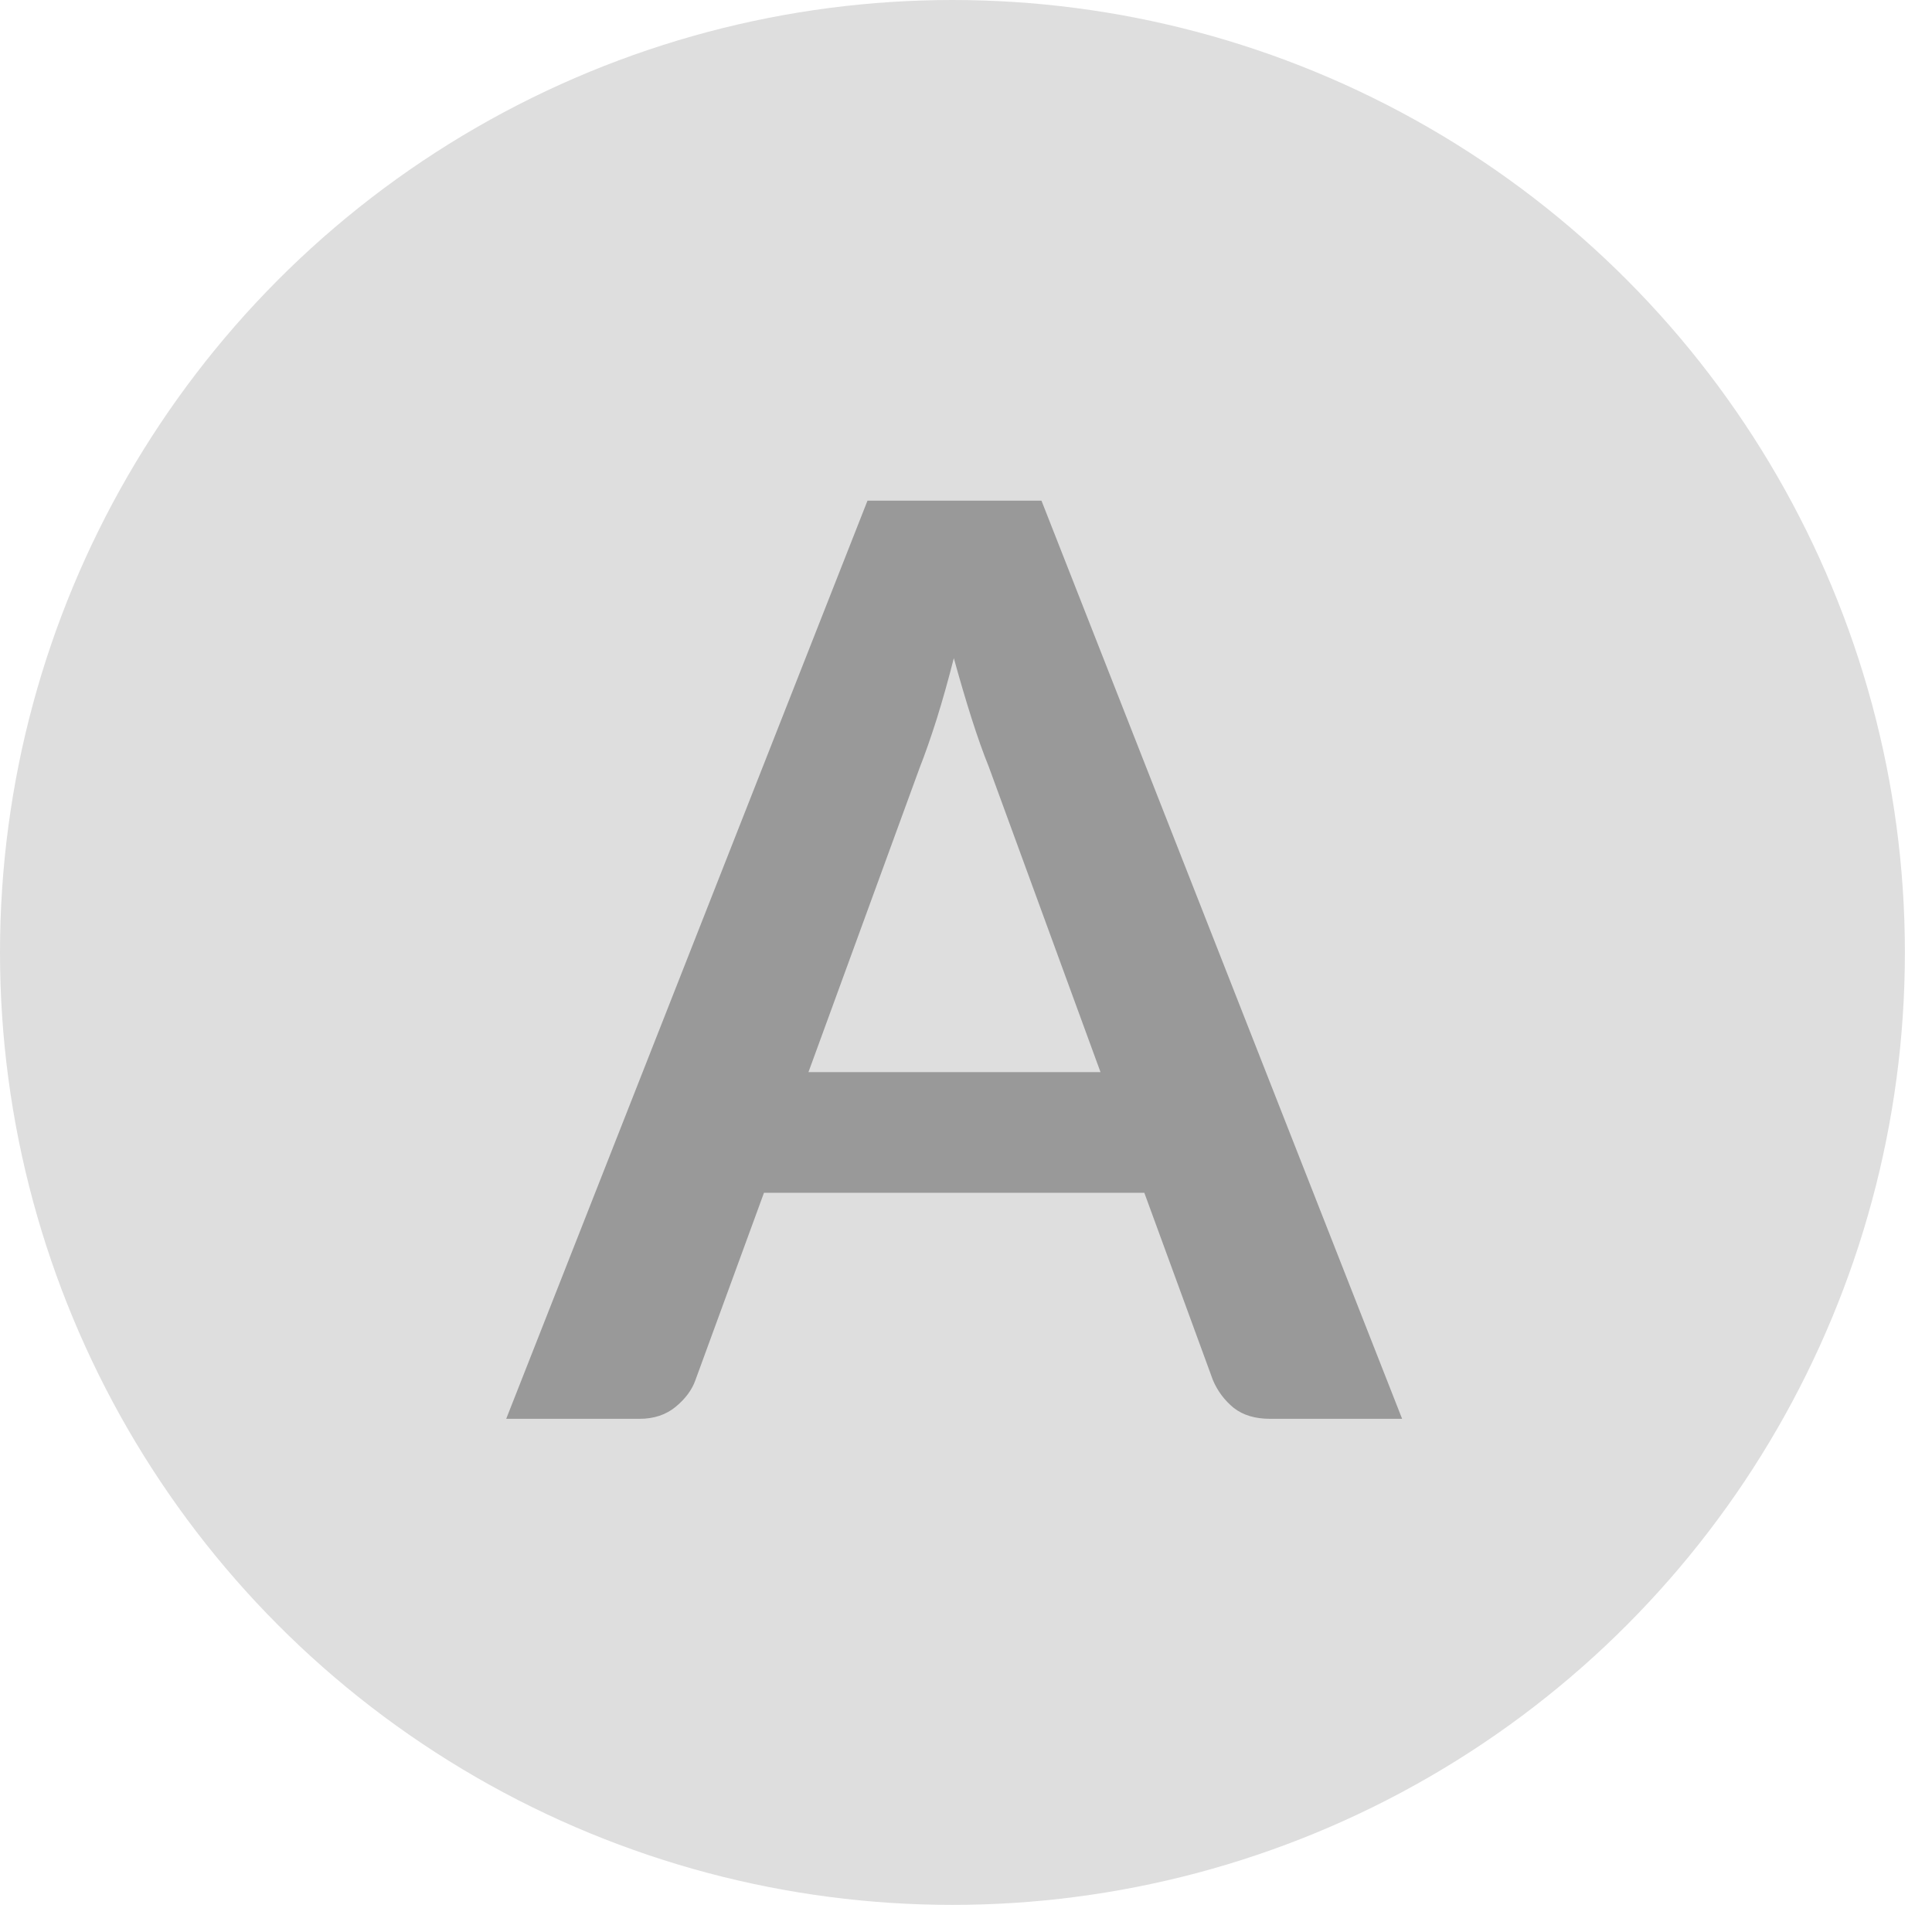
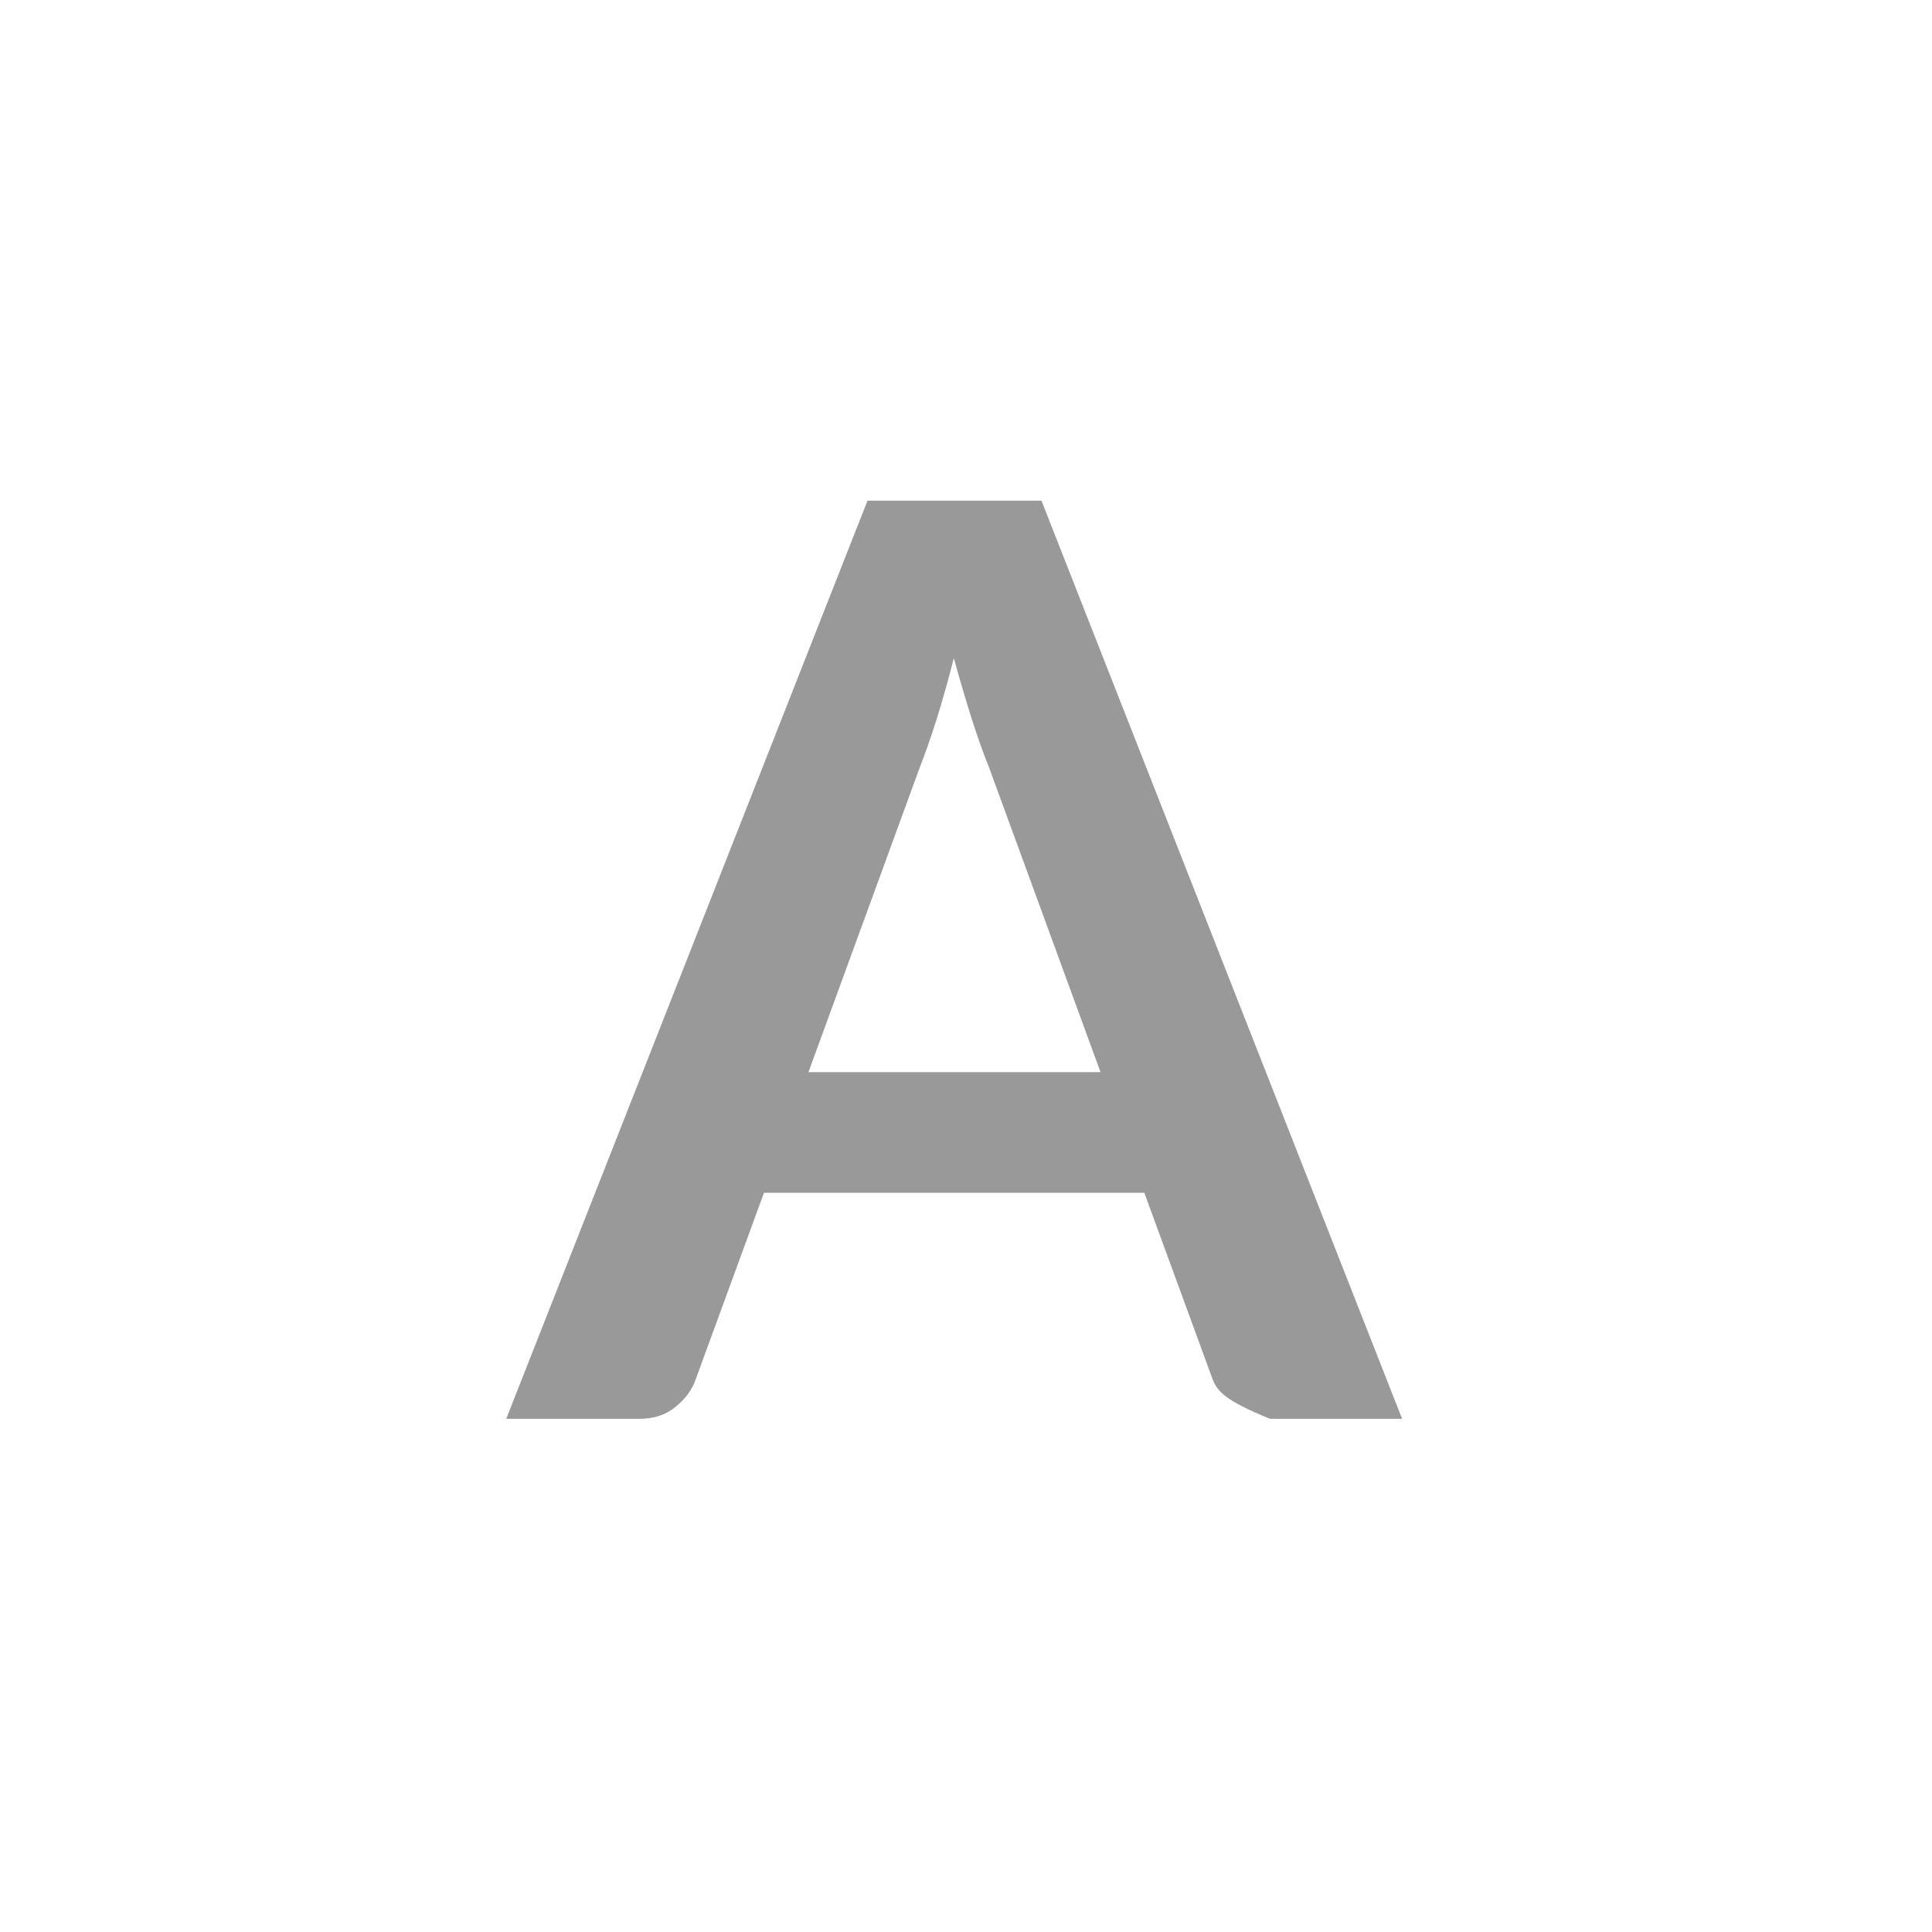
<svg xmlns="http://www.w3.org/2000/svg" width="64" height="64" viewBox="0 0 64 64" fill="none">
-   <circle cx="31.551" cy="31.551" r="31.551" fill="#DEDEDE" />
-   <path d="M36.456 35.516L32.754 25.398C32.572 24.95 32.383 24.417 32.186 23.8C31.99 23.183 31.794 22.517 31.597 21.802C31.415 22.517 31.226 23.19 31.029 23.821C30.833 24.438 30.644 24.978 30.462 25.44L26.781 35.516H36.456ZM46.447 47H42.072C41.581 47 41.182 46.881 40.873 46.642C40.565 46.39 40.333 46.081 40.179 45.717L37.907 39.512H25.308L23.037 45.717C22.924 46.039 22.707 46.334 22.385 46.6C22.062 46.867 21.663 47 21.186 47H16.769L28.737 16.585H34.5L46.447 47Z" fill="#999999" />
+   <path d="M36.456 35.516L32.754 25.398C32.572 24.95 32.383 24.417 32.186 23.8C31.99 23.183 31.794 22.517 31.597 21.802C31.415 22.517 31.226 23.19 31.029 23.821C30.833 24.438 30.644 24.978 30.462 25.44L26.781 35.516H36.456ZM46.447 47H42.072C40.565 46.39 40.333 46.081 40.179 45.717L37.907 39.512H25.308L23.037 45.717C22.924 46.039 22.707 46.334 22.385 46.6C22.062 46.867 21.663 47 21.186 47H16.769L28.737 16.585H34.5L46.447 47Z" fill="#999999" />
</svg>